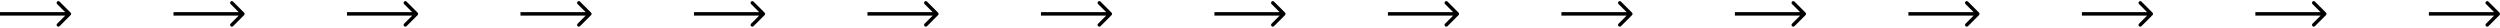
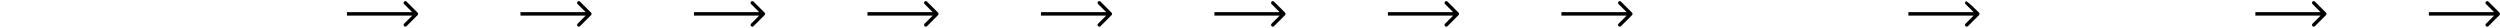
<svg xmlns="http://www.w3.org/2000/svg" width="1441" height="16" viewBox="0 0 1441 16" fill="none">
  <path d="M640.707 8.707C641.098 8.317 641.098 7.683 640.707 7.293L634.343 0.929C633.953 0.538 633.319 0.538 632.929 0.929C632.538 1.319 632.538 1.953 632.929 2.343L638.586 8L632.929 13.657C632.538 14.047 632.538 14.681 632.929 15.071C633.319 15.462 633.953 15.462 634.343 15.071L640.707 8.707ZM600 9H640V7H600V9Z" fill="black" />
  <path d="M940.707 8.707C941.098 8.317 941.098 7.683 940.707 7.293L934.343 0.929C933.953 0.538 933.319 0.538 932.929 0.929C932.538 1.319 932.538 1.953 932.929 2.343L938.586 8L932.929 13.657C932.538 14.047 932.538 14.681 932.929 15.071C933.319 15.462 933.953 15.462 934.343 15.071L940.707 8.707ZM900 9H940V7H900V9Z" fill="black" />
-   <path d="M40.707 8.707C41.098 8.317 41.098 7.683 40.707 7.293L34.343 0.929C33.953 0.538 33.319 0.538 32.929 0.929C32.538 1.319 32.538 1.953 32.929 2.343L38.586 8L32.929 13.657C32.538 14.047 32.538 14.681 32.929 15.071C33.319 15.462 33.953 15.462 34.343 15.071L40.707 8.707ZM0 9H40V7H0V9Z" fill="black" />
-   <path d="M1240.71 8.707C1241.1 8.317 1241.1 7.683 1240.71 7.293L1234.34 0.929C1233.95 0.538 1233.32 0.538 1232.93 0.929C1232.54 1.319 1232.54 1.953 1232.93 2.343L1238.59 8L1232.93 13.657C1232.54 14.047 1232.54 14.681 1232.93 15.071C1233.32 15.462 1233.95 15.462 1234.34 15.071L1240.71 8.707ZM1200 9H1240V7H1200V9Z" fill="black" />
  <path d="M340.707 8.707C341.098 8.317 341.098 7.683 340.707 7.293L334.343 0.929C333.953 0.538 333.319 0.538 332.929 0.929C332.538 1.319 332.538 1.953 332.929 2.343L338.586 8L332.929 13.657C332.538 14.047 332.538 14.681 332.929 15.071C333.319 15.462 333.953 15.462 334.343 15.071L340.707 8.707ZM300 9H340V7H300V9Z" fill="black" />
  <path d="M740.707 8.707C741.098 8.317 741.098 7.683 740.707 7.293L734.343 0.929C733.953 0.538 733.319 0.538 732.929 0.929C732.538 1.319 732.538 1.953 732.929 2.343L738.586 8L732.929 13.657C732.538 14.047 732.538 14.681 732.929 15.071C733.319 15.462 733.953 15.462 734.343 15.071L740.707 8.707ZM700 9H740V7H700V9Z" fill="black" />
-   <path d="M1040.71 8.707C1041.1 8.317 1041.1 7.683 1040.71 7.293L1034.34 0.929C1033.95 0.538 1033.32 0.538 1032.93 0.929C1032.54 1.319 1032.54 1.953 1032.93 2.343L1038.59 8L1032.93 13.657C1032.54 14.047 1032.54 14.681 1032.93 15.071C1033.32 15.462 1033.95 15.462 1034.34 15.071L1040.71 8.707ZM1000 9H1040V7H1000V9Z" fill="black" />
-   <path d="M140.707 8.707C141.098 8.317 141.098 7.683 140.707 7.293L134.343 0.929C133.953 0.538 133.319 0.538 132.929 0.929C132.538 1.319 132.538 1.953 132.929 2.343L138.586 8L132.929 13.657C132.538 14.047 132.538 14.681 132.929 15.071C133.319 15.462 133.953 15.462 134.343 15.071L140.707 8.707ZM100 9H140V7H100V9Z" fill="black" />
  <path d="M1340.71 8.707C1341.1 8.317 1341.1 7.683 1340.71 7.293L1334.34 0.929C1333.95 0.538 1333.32 0.538 1332.93 0.929C1332.54 1.319 1332.54 1.953 1332.93 2.343L1338.59 8L1332.93 13.657C1332.54 14.047 1332.54 14.681 1332.93 15.071C1333.32 15.462 1333.95 15.462 1334.34 15.071L1340.71 8.707ZM1300 9H1340V7H1300V9Z" fill="black" />
  <path d="M440.707 8.707C441.098 8.317 441.098 7.683 440.707 7.293L434.343 0.929C433.953 0.538 433.319 0.538 432.929 0.929C432.538 1.319 432.538 1.953 432.929 2.343L438.586 8L432.929 13.657C432.538 14.047 432.538 14.681 432.929 15.071C433.319 15.462 433.953 15.462 434.343 15.071L440.707 8.707ZM400 9H440V7H400V9Z" fill="black" />
  <path d="M840.707 8.707C841.098 8.317 841.098 7.683 840.707 7.293L834.343 0.929C833.953 0.538 833.319 0.538 832.929 0.929C832.538 1.319 832.538 1.953 832.929 2.343L838.586 8L832.929 13.657C832.538 14.047 832.538 14.681 832.929 15.071C833.319 15.462 833.953 15.462 834.343 15.071L840.707 8.707ZM800 9H840V7H800V9Z" fill="black" />
-   <path d="M1140.71 8.707C1141.1 8.317 1141.1 7.683 1140.71 7.293L1134.34 0.929C1133.95 0.538 1133.32 0.538 1132.93 0.929C1132.54 1.319 1132.54 1.953 1132.93 2.343L1138.59 8L1132.93 13.657C1132.54 14.047 1132.54 14.681 1132.93 15.071C1133.32 15.462 1133.95 15.462 1134.34 15.071L1140.71 8.707ZM1100 9H1140V7H1100V9Z" fill="black" />
+   <path d="M1140.71 8.707C1141.1 8.317 1141.1 7.683 1140.71 7.293C1133.95 0.538 1133.32 0.538 1132.93 0.929C1132.54 1.319 1132.54 1.953 1132.93 2.343L1138.59 8L1132.93 13.657C1132.54 14.047 1132.54 14.681 1132.93 15.071C1133.32 15.462 1133.95 15.462 1134.34 15.071L1140.71 8.707ZM1100 9H1140V7H1100V9Z" fill="black" />
  <path d="M240.707 8.707C241.098 8.317 241.098 7.683 240.707 7.293L234.343 0.929C233.953 0.538 233.319 0.538 232.929 0.929C232.538 1.319 232.538 1.953 232.929 2.343L238.586 8L232.929 13.657C232.538 14.047 232.538 14.681 232.929 15.071C233.319 15.462 233.953 15.462 234.343 15.071L240.707 8.707ZM200 9H240V7H200V9Z" fill="black" />
  <path d="M1440.71 8.707C1441.1 8.317 1441.1 7.683 1440.71 7.293L1434.34 0.929C1433.95 0.538 1433.32 0.538 1432.93 0.929C1432.54 1.319 1432.54 1.953 1432.93 2.343L1438.59 8L1432.93 13.657C1432.54 14.047 1432.54 14.681 1432.93 15.071C1433.32 15.462 1433.95 15.462 1434.34 15.071L1440.71 8.707ZM1400 9H1440V7H1400V9Z" fill="black" />
  <path d="M540.707 8.707C541.098 8.317 541.098 7.683 540.707 7.293L534.343 0.929C533.953 0.538 533.319 0.538 532.929 0.929C532.538 1.319 532.538 1.953 532.929 2.343L538.586 8L532.929 13.657C532.538 14.047 532.538 14.681 532.929 15.071C533.319 15.462 533.953 15.462 534.343 15.071L540.707 8.707ZM500 9H540V7H500V9Z" fill="black" />
</svg>